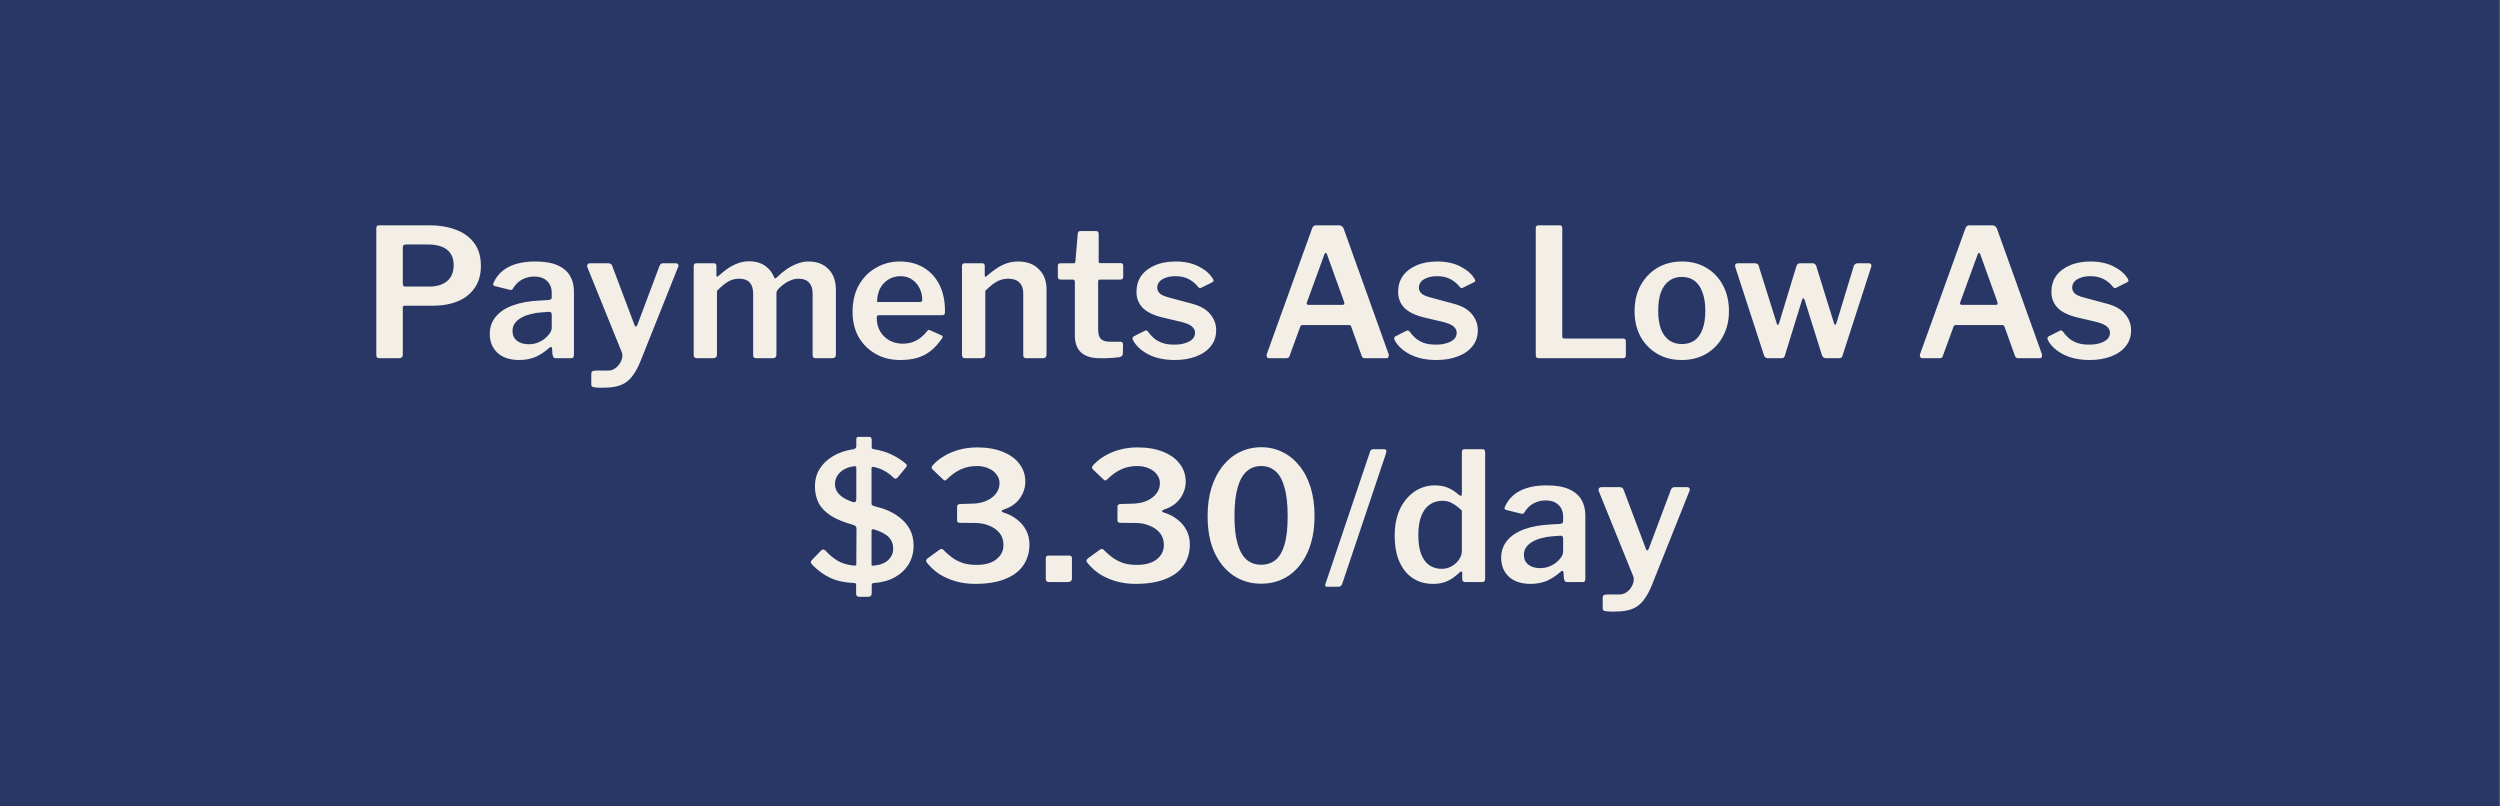
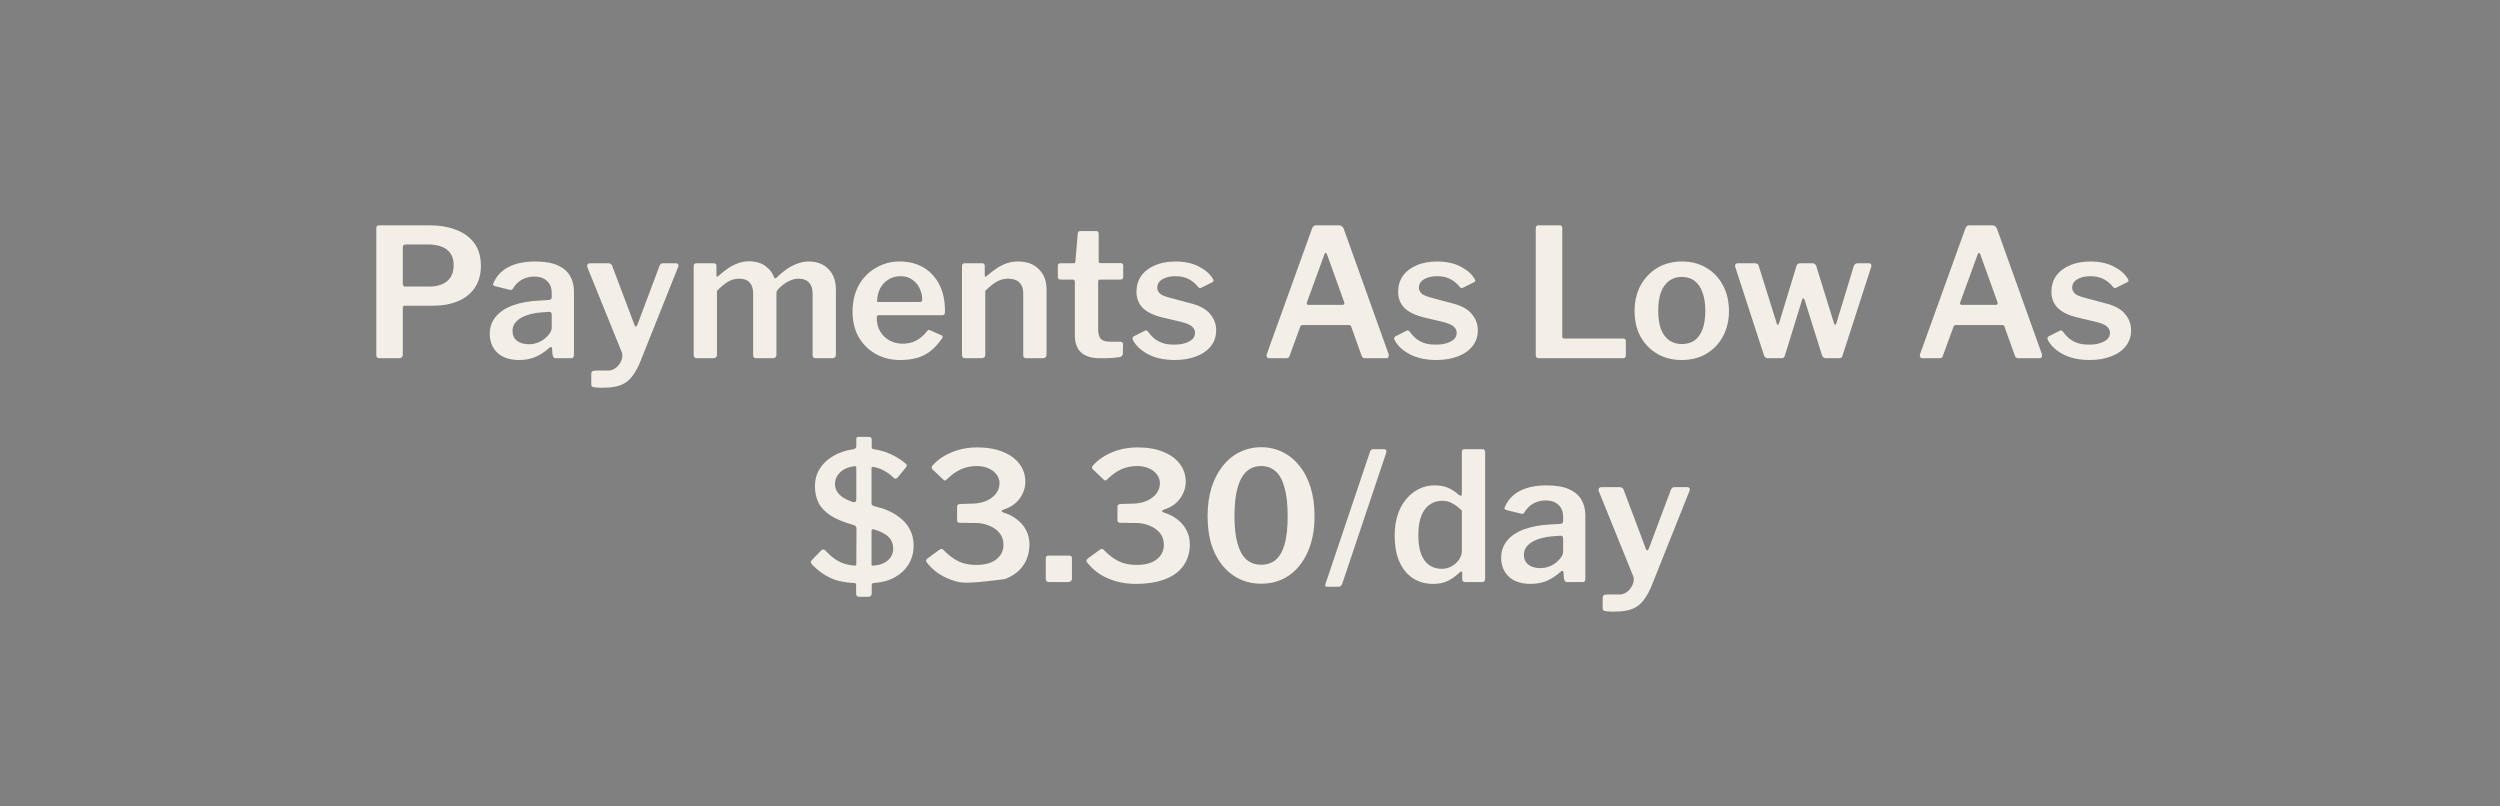
<svg xmlns="http://www.w3.org/2000/svg" width="335" height="108" viewBox="0 0 335 108" fill="none">
  <rect x="0" y="0" width="335" height="108" fill="#808080" stroke="none" />
-   <rect width="334.946" height="108" fill="#283766" />
-   <path d="M64.44 35.616C64.44 36.8 64.16 37.792 63.6 38.592C63.056 39.376 62.304 39.968 61.344 40.368C60.384 40.768 59.264 40.968 57.984 40.968H54.216C54.056 40.968 53.976 41.048 53.976 41.208V47.52C53.976 47.84 53.8 48 53.448 48H50.856C50.696 48 50.584 47.968 50.52 47.904C50.456 47.824 50.424 47.712 50.424 47.568V30.6C50.424 30.328 50.544 30.192 50.784 30.192H57.576C58.856 30.192 60.016 30.384 61.056 30.768C62.096 31.152 62.92 31.744 63.528 32.544C64.136 33.344 64.44 34.368 64.44 35.616ZM60.792 35.544C60.792 34.888 60.648 34.36 60.36 33.96C60.088 33.544 59.688 33.24 59.16 33.048C58.648 32.856 58.056 32.76 57.384 32.76H54.384C54.112 32.76 53.976 32.888 53.976 33.144V37.992C53.976 38.264 54.08 38.4 54.288 38.4H57.528C58.52 38.4 59.312 38.16 59.904 37.68C60.496 37.184 60.792 36.472 60.792 35.544ZM73.524 46.68C72.98 47.16 72.388 47.544 71.748 47.832C71.108 48.104 70.38 48.24 69.564 48.24C68.332 48.24 67.364 47.92 66.66 47.28C65.972 46.624 65.628 45.776 65.628 44.736C65.628 43.856 65.892 43.096 66.42 42.456C66.948 41.8 67.716 41.288 68.724 40.92C69.732 40.552 70.94 40.336 72.348 40.272L73.548 40.2C73.644 40.184 73.732 40.152 73.812 40.104C73.892 40.056 73.932 39.968 73.932 39.84V39.288C73.932 38.584 73.724 38.04 73.308 37.656C72.892 37.256 72.316 37.056 71.58 37.056C71.02 37.056 70.492 37.184 69.996 37.44C69.516 37.68 69.1 38.08 68.748 38.64C68.7 38.736 68.644 38.8 68.58 38.832C68.532 38.864 68.436 38.864 68.292 38.832L66.276 38.328C66.196 38.296 66.132 38.248 66.084 38.184C66.052 38.12 66.084 37.992 66.18 37.8C66.612 36.888 67.292 36.2 68.22 35.736C69.164 35.272 70.332 35.04 71.724 35.04C72.956 35.04 73.948 35.208 74.7 35.544C75.468 35.88 76.028 36.352 76.38 36.96C76.732 37.552 76.908 38.256 76.908 39.072V47.52C76.908 47.696 76.876 47.824 76.812 47.904C76.764 47.968 76.66 48 76.5 48H74.46C74.316 48 74.212 47.944 74.148 47.832C74.084 47.72 74.044 47.584 74.028 47.424L73.98 46.704C73.948 46.432 73.796 46.424 73.524 46.68ZM73.932 42.192C73.932 41.904 73.812 41.768 73.572 41.784L72.588 41.856C72.076 41.888 71.58 41.968 71.1 42.096C70.636 42.208 70.22 42.368 69.852 42.576C69.5 42.768 69.212 43.016 68.988 43.32C68.78 43.608 68.676 43.952 68.676 44.352C68.676 44.896 68.868 45.328 69.252 45.648C69.652 45.968 70.188 46.128 70.86 46.128C71.292 46.128 71.692 46.056 72.06 45.912C72.428 45.768 72.748 45.584 73.02 45.36C73.292 45.136 73.508 44.904 73.668 44.664C73.844 44.408 73.932 44.152 73.932 43.896V42.192ZM80.673 51.96C80.193 51.96 79.833 51.936 79.593 51.888C79.353 51.856 79.233 51.744 79.233 51.552V50.016C79.233 49.92 79.281 49.832 79.377 49.752C79.473 49.688 79.657 49.656 79.929 49.656H81.513C81.833 49.656 82.121 49.568 82.377 49.392C82.649 49.216 82.865 49 83.025 48.744C83.201 48.488 83.313 48.224 83.361 47.952C83.425 47.664 83.409 47.408 83.313 47.184L78.705 35.808C78.657 35.664 78.665 35.544 78.729 35.448C78.793 35.336 78.905 35.28 79.065 35.28H81.561C81.673 35.28 81.769 35.312 81.849 35.376C81.945 35.44 82.009 35.528 82.041 35.64L85.017 43.536C85.065 43.68 85.129 43.752 85.209 43.752C85.289 43.752 85.361 43.664 85.425 43.488L88.377 35.616C88.425 35.52 88.481 35.44 88.545 35.376C88.625 35.312 88.721 35.28 88.833 35.28H90.585C90.713 35.28 90.809 35.336 90.873 35.448C90.937 35.544 90.937 35.648 90.873 35.76L85.833 48.384C85.529 49.136 85.209 49.744 84.873 50.208C84.553 50.672 84.193 51.032 83.793 51.288C83.393 51.544 82.937 51.72 82.425 51.816C81.929 51.912 81.345 51.96 80.673 51.96ZM93.386 48C93.098 48 92.954 47.856 92.954 47.568V35.688C92.954 35.416 93.066 35.28 93.29 35.28H95.666C95.89 35.28 96.002 35.4 96.002 35.64V36.888C96.002 36.984 96.026 37.048 96.074 37.08C96.122 37.096 96.186 37.064 96.266 36.984C96.714 36.584 97.146 36.24 97.562 35.952C97.994 35.664 98.434 35.44 98.882 35.28C99.346 35.104 99.834 35.016 100.346 35.016C101.242 35.016 101.978 35.224 102.554 35.64C103.13 36.056 103.53 36.584 103.754 37.224C103.786 37.288 103.834 37.312 103.898 37.296C103.962 37.28 104.026 37.24 104.09 37.176C104.506 36.76 104.946 36.392 105.41 36.072C105.874 35.752 106.354 35.504 106.85 35.328C107.346 35.136 107.842 35.04 108.338 35.04C109.474 35.04 110.37 35.384 111.026 36.072C111.682 36.744 112.01 37.664 112.01 38.832V47.496C112.01 47.832 111.842 48 111.506 48H109.298C109.154 48 109.05 47.968 108.986 47.904C108.922 47.84 108.89 47.728 108.89 47.568V39.312C108.89 38.688 108.73 38.208 108.41 37.872C108.106 37.52 107.642 37.344 107.018 37.344C106.65 37.344 106.298 37.416 105.962 37.56C105.626 37.688 105.322 37.856 105.05 38.064C104.778 38.272 104.538 38.48 104.33 38.688C104.218 38.8 104.138 38.912 104.09 39.024C104.058 39.12 104.042 39.24 104.042 39.384V47.496C104.042 47.832 103.874 48 103.538 48H101.33C101.202 48 101.098 47.968 101.018 47.904C100.954 47.84 100.922 47.728 100.922 47.568V39.312C100.922 38.688 100.77 38.208 100.466 37.872C100.162 37.52 99.69 37.344 99.05 37.344C98.506 37.344 98.002 37.48 97.538 37.752C97.09 38.024 96.602 38.432 96.074 38.976V47.52C96.074 47.84 95.89 48 95.522 48H93.386ZM117.483 42.624C117.483 43.28 117.635 43.872 117.939 44.4C118.243 44.912 118.659 45.32 119.187 45.624C119.731 45.912 120.323 46.056 120.963 46.056C121.619 46.056 122.211 45.92 122.739 45.648C123.283 45.376 123.795 44.936 124.275 44.328C124.339 44.248 124.395 44.208 124.443 44.208C124.491 44.192 124.571 44.216 124.683 44.28L126.147 44.928C126.355 45.024 126.379 45.168 126.219 45.36C125.739 46.064 125.219 46.632 124.659 47.064C124.115 47.48 123.507 47.784 122.835 47.976C122.179 48.152 121.435 48.24 120.603 48.24C119.387 48.24 118.299 47.968 117.339 47.424C116.379 46.88 115.619 46.128 115.059 45.168C114.515 44.192 114.243 43.072 114.243 41.808C114.243 40.416 114.523 39.216 115.083 38.208C115.659 37.2 116.427 36.424 117.387 35.88C118.347 35.32 119.403 35.04 120.555 35.04C121.771 35.04 122.827 35.304 123.723 35.832C124.635 36.36 125.347 37.12 125.859 38.112C126.371 39.088 126.627 40.28 126.627 41.688C126.627 41.848 126.611 41.976 126.579 42.072C126.563 42.168 126.451 42.224 126.243 42.24H117.747C117.651 42.24 117.579 42.272 117.531 42.336C117.499 42.4 117.483 42.496 117.483 42.624ZM123.171 40.464C123.331 40.464 123.435 40.448 123.483 40.416C123.547 40.368 123.579 40.272 123.579 40.128C123.579 39.632 123.467 39.144 123.243 38.664C123.019 38.184 122.691 37.792 122.259 37.488C121.827 37.168 121.299 37.008 120.675 37.008C120.035 37.008 119.475 37.168 118.995 37.488C118.515 37.792 118.147 38.208 117.891 38.736C117.651 39.248 117.531 39.824 117.531 40.464H123.171ZM129.339 48C129.051 48 128.907 47.856 128.907 47.568V35.688C128.907 35.416 129.019 35.28 129.243 35.28H131.643C131.851 35.28 131.955 35.4 131.955 35.64V36.888C131.955 36.984 131.979 37.048 132.027 37.08C132.075 37.096 132.139 37.064 132.219 36.984C132.683 36.584 133.131 36.24 133.563 35.952C133.995 35.664 134.443 35.44 134.907 35.28C135.371 35.12 135.875 35.04 136.419 35.04C137.603 35.04 138.531 35.384 139.203 36.072C139.891 36.744 140.235 37.64 140.235 38.76V47.496C140.235 47.832 140.067 48 139.731 48H137.523C137.379 48 137.275 47.968 137.211 47.904C137.147 47.84 137.115 47.728 137.115 47.568V39.312C137.115 38.688 136.947 38.208 136.611 37.872C136.275 37.52 135.771 37.344 135.099 37.344C134.715 37.344 134.355 37.408 134.019 37.536C133.699 37.648 133.379 37.824 133.059 38.064C132.739 38.304 132.395 38.608 132.027 38.976V47.52C132.027 47.84 131.843 48 131.475 48H129.339ZM147.391 37.464C147.231 37.464 147.151 37.552 147.151 37.728V44.136C147.151 44.76 147.279 45.192 147.535 45.432C147.791 45.672 148.191 45.792 148.735 45.792H150.151C150.247 45.792 150.327 45.824 150.391 45.888C150.455 45.952 150.487 46.032 150.487 46.128L150.463 47.376C150.463 47.632 150.311 47.792 150.007 47.856C149.767 47.888 149.487 47.92 149.167 47.952C148.847 47.968 148.527 47.984 148.207 48C147.903 48 147.623 48 147.367 48C146.295 48 145.471 47.752 144.895 47.256C144.319 46.744 144.031 45.976 144.031 44.952V37.776C144.031 37.568 143.935 37.464 143.743 37.464H142.135C141.879 37.464 141.751 37.344 141.751 37.104V35.592C141.751 35.384 141.871 35.28 142.111 35.28H143.887C144.031 35.28 144.103 35.2 144.103 35.04L144.415 31.344C144.431 31.088 144.543 30.96 144.751 30.96H146.887C147.111 30.96 147.223 31.096 147.223 31.368V35.04C147.223 35.184 147.295 35.256 147.439 35.256H150.151C150.391 35.256 150.511 35.368 150.511 35.592V37.104C150.511 37.344 150.375 37.464 150.103 37.464H147.391ZM160.519 38.424C160.215 38.024 159.815 37.688 159.319 37.416C158.823 37.144 158.215 37.008 157.495 37.008C156.807 37.008 156.231 37.144 155.767 37.416C155.303 37.688 155.071 38.072 155.071 38.568C155.071 38.808 155.167 39.04 155.359 39.264C155.551 39.488 155.975 39.688 156.631 39.864L159.487 40.632C160.735 40.936 161.623 41.416 162.151 42.072C162.695 42.712 162.967 43.44 162.967 44.256C162.967 45.088 162.727 45.8 162.247 46.392C161.783 46.984 161.127 47.44 160.279 47.76C159.447 48.08 158.495 48.24 157.423 48.24C156.047 48.24 154.871 47.992 153.895 47.496C152.919 46.984 152.231 46.352 151.831 45.6C151.783 45.504 151.759 45.416 151.759 45.336C151.759 45.24 151.799 45.16 151.879 45.096L153.295 44.376C153.423 44.296 153.527 44.264 153.607 44.28C153.687 44.296 153.751 44.336 153.799 44.4C154.039 44.736 154.311 45.04 154.615 45.312C154.935 45.584 155.319 45.8 155.767 45.96C156.231 46.12 156.791 46.192 157.447 46.176C157.943 46.176 158.391 46.112 158.791 45.984C159.207 45.856 159.535 45.68 159.775 45.456C160.015 45.216 160.135 44.928 160.135 44.592C160.135 44.272 159.999 43.992 159.727 43.752C159.455 43.512 158.967 43.304 158.263 43.128L155.815 42.552C154.599 42.264 153.703 41.832 153.127 41.256C152.567 40.68 152.287 39.96 152.287 39.096C152.287 38.296 152.495 37.592 152.911 36.984C153.343 36.376 153.951 35.904 154.735 35.568C155.519 35.216 156.447 35.04 157.519 35.04C158.703 35.04 159.727 35.256 160.591 35.688C161.455 36.12 162.087 36.656 162.487 37.296C162.551 37.376 162.591 37.464 162.607 37.56C162.639 37.656 162.599 37.736 162.487 37.8L160.999 38.544C160.903 38.592 160.815 38.608 160.735 38.592C160.655 38.56 160.583 38.504 160.519 38.424ZM170.032 48C169.92 48 169.832 47.944 169.768 47.832C169.704 47.72 169.704 47.576 169.768 47.4L175.816 30.624C175.88 30.464 175.952 30.352 176.032 30.288C176.112 30.224 176.232 30.192 176.392 30.192H179.392C179.728 30.192 179.952 30.352 180.064 30.672L186.064 47.424C186.112 47.552 186.112 47.68 186.064 47.808C186.016 47.936 185.928 48 185.8 48H182.896C182.672 48 182.528 47.896 182.464 47.688L181.072 43.8C181.056 43.72 181.024 43.664 180.976 43.632C180.944 43.584 180.88 43.56 180.784 43.56H174.52C174.376 43.56 174.28 43.632 174.232 43.776L172.792 47.712C172.776 47.808 172.728 47.88 172.648 47.928C172.584 47.976 172.488 48 172.36 48H170.032ZM179.92 40.848C180.128 40.848 180.192 40.72 180.112 40.464L177.808 34.056C177.76 33.944 177.704 33.888 177.64 33.888C177.576 33.888 177.52 33.952 177.472 34.08L175.144 40.464C175.048 40.72 175.112 40.848 175.336 40.848H179.92ZM195.581 38.424C195.277 38.024 194.877 37.688 194.381 37.416C193.885 37.144 193.277 37.008 192.557 37.008C191.869 37.008 191.293 37.144 190.829 37.416C190.365 37.688 190.133 38.072 190.133 38.568C190.133 38.808 190.229 39.04 190.421 39.264C190.613 39.488 191.037 39.688 191.693 39.864L194.549 40.632C195.797 40.936 196.685 41.416 197.213 42.072C197.757 42.712 198.029 43.44 198.029 44.256C198.029 45.088 197.789 45.8 197.309 46.392C196.845 46.984 196.189 47.44 195.341 47.76C194.509 48.08 193.557 48.24 192.485 48.24C191.109 48.24 189.933 47.992 188.957 47.496C187.981 46.984 187.293 46.352 186.893 45.6C186.845 45.504 186.821 45.416 186.821 45.336C186.821 45.24 186.861 45.16 186.941 45.096L188.357 44.376C188.485 44.296 188.589 44.264 188.669 44.28C188.749 44.296 188.813 44.336 188.861 44.4C189.101 44.736 189.373 45.04 189.677 45.312C189.997 45.584 190.381 45.8 190.829 45.96C191.293 46.12 191.853 46.192 192.509 46.176C193.005 46.176 193.453 46.112 193.853 45.984C194.269 45.856 194.597 45.68 194.837 45.456C195.077 45.216 195.197 44.928 195.197 44.592C195.197 44.272 195.061 43.992 194.789 43.752C194.517 43.512 194.029 43.304 193.325 43.128L190.877 42.552C189.661 42.264 188.765 41.832 188.189 41.256C187.629 40.68 187.349 39.96 187.349 39.096C187.349 38.296 187.557 37.592 187.973 36.984C188.405 36.376 189.013 35.904 189.797 35.568C190.581 35.216 191.509 35.04 192.581 35.04C193.765 35.04 194.789 35.256 195.653 35.688C196.517 36.12 197.149 36.656 197.549 37.296C197.613 37.376 197.653 37.464 197.669 37.56C197.701 37.656 197.661 37.736 197.549 37.8L196.061 38.544C195.965 38.592 195.877 38.608 195.797 38.592C195.717 38.56 195.645 38.504 195.581 38.424ZM205.791 30.6C205.791 30.328 205.911 30.192 206.151 30.192H209.007C209.231 30.192 209.343 30.32 209.343 30.576V45.072C209.343 45.264 209.431 45.36 209.607 45.36H217.479C217.735 45.36 217.863 45.472 217.863 45.696V47.64C217.863 47.736 217.831 47.824 217.767 47.904C217.703 47.968 217.599 48 217.455 48H206.247C206.071 48 205.951 47.968 205.887 47.904C205.823 47.824 205.791 47.712 205.791 47.568V30.6ZM225.344 48.24C224.096 48.24 223 47.96 222.056 47.4C221.112 46.84 220.368 46.072 219.824 45.096C219.296 44.104 219.032 42.976 219.032 41.712C219.032 40.384 219.304 39.224 219.848 38.232C220.408 37.224 221.16 36.44 222.104 35.88C223.064 35.32 224.152 35.04 225.368 35.04C226.632 35.04 227.736 35.328 228.68 35.904C229.624 36.464 230.36 37.248 230.888 38.256C231.416 39.248 231.68 40.392 231.68 41.688C231.68 42.968 231.408 44.104 230.864 45.096C230.336 46.072 229.6 46.84 228.656 47.4C227.712 47.96 226.608 48.24 225.344 48.24ZM225.368 46.104C226.056 46.104 226.632 45.936 227.096 45.6C227.56 45.248 227.912 44.744 228.152 44.088C228.392 43.416 228.512 42.6 228.512 41.64C228.512 40.664 228.384 39.84 228.128 39.168C227.888 38.496 227.536 37.984 227.072 37.632C226.608 37.28 226.04 37.104 225.368 37.104C224.712 37.104 224.144 37.28 223.664 37.632C223.184 37.984 222.816 38.496 222.56 39.168C222.32 39.84 222.2 40.664 222.2 41.64C222.2 42.6 222.32 43.416 222.56 44.088C222.816 44.744 223.184 45.248 223.664 45.6C224.144 45.936 224.712 46.104 225.368 46.104ZM250.431 35.28C250.575 35.28 250.671 35.328 250.719 35.424C250.783 35.52 250.791 35.632 250.743 35.76L246.903 47.64C246.871 47.768 246.815 47.864 246.735 47.928C246.671 47.976 246.567 48 246.423 48H244.719C244.415 48 244.223 47.864 244.143 47.592L241.815 40.176C241.751 40.032 241.687 39.96 241.623 39.96C241.575 39.96 241.527 40.032 241.479 40.176L239.175 47.64C239.143 47.768 239.087 47.864 239.007 47.928C238.943 47.976 238.839 48 238.695 48H236.919C236.631 48 236.447 47.864 236.367 47.592L232.527 35.784C232.479 35.64 232.487 35.52 232.551 35.424C232.615 35.328 232.719 35.28 232.863 35.28H235.191C235.303 35.28 235.407 35.312 235.503 35.376C235.599 35.44 235.655 35.528 235.671 35.64L238.071 43.296C238.103 43.456 238.151 43.536 238.215 43.536C238.295 43.52 238.359 43.432 238.407 43.272L240.735 35.616C240.767 35.52 240.823 35.44 240.903 35.376C240.983 35.312 241.079 35.28 241.191 35.28H242.919C243.015 35.28 243.103 35.312 243.183 35.376C243.279 35.44 243.343 35.528 243.375 35.64L245.751 43.296C245.799 43.456 245.855 43.536 245.919 43.536C245.983 43.52 246.039 43.432 246.087 43.272L248.415 35.616C248.463 35.52 248.527 35.44 248.607 35.376C248.687 35.312 248.783 35.28 248.895 35.28H250.431ZM257.572 48C257.46 48 257.372 47.944 257.308 47.832C257.244 47.72 257.244 47.576 257.308 47.4L263.356 30.624C263.42 30.464 263.492 30.352 263.572 30.288C263.652 30.224 263.772 30.192 263.932 30.192H266.932C267.268 30.192 267.492 30.352 267.604 30.672L273.604 47.424C273.652 47.552 273.652 47.68 273.604 47.808C273.556 47.936 273.468 48 273.34 48H270.436C270.212 48 270.068 47.896 270.004 47.688L268.612 43.8C268.596 43.72 268.564 43.664 268.516 43.632C268.484 43.584 268.42 43.56 268.324 43.56H262.06C261.916 43.56 261.82 43.632 261.772 43.776L260.332 47.712C260.316 47.808 260.268 47.88 260.188 47.928C260.124 47.976 260.028 48 259.9 48H257.572ZM267.46 40.848C267.668 40.848 267.732 40.72 267.652 40.464L265.348 34.056C265.3 33.944 265.244 33.888 265.18 33.888C265.116 33.888 265.06 33.952 265.012 34.08L262.684 40.464C262.588 40.72 262.652 40.848 262.876 40.848H267.46ZM283.12 38.424C282.816 38.024 282.416 37.688 281.92 37.416C281.424 37.144 280.816 37.008 280.096 37.008C279.408 37.008 278.832 37.144 278.368 37.416C277.904 37.688 277.672 38.072 277.672 38.568C277.672 38.808 277.768 39.04 277.96 39.264C278.152 39.488 278.576 39.688 279.232 39.864L282.088 40.632C283.336 40.936 284.224 41.416 284.752 42.072C285.296 42.712 285.568 43.44 285.568 44.256C285.568 45.088 285.328 45.8 284.848 46.392C284.384 46.984 283.728 47.44 282.88 47.76C282.048 48.08 281.096 48.24 280.024 48.24C278.648 48.24 277.472 47.992 276.496 47.496C275.52 46.984 274.832 46.352 274.432 45.6C274.384 45.504 274.36 45.416 274.36 45.336C274.36 45.24 274.4 45.16 274.48 45.096L275.896 44.376C276.024 44.296 276.128 44.264 276.208 44.28C276.288 44.296 276.352 44.336 276.4 44.4C276.64 44.736 276.912 45.04 277.216 45.312C277.536 45.584 277.92 45.8 278.368 45.96C278.832 46.12 279.392 46.192 280.048 46.176C280.544 46.176 280.992 46.112 281.392 45.984C281.808 45.856 282.136 45.68 282.376 45.456C282.616 45.216 282.736 44.928 282.736 44.592C282.736 44.272 282.6 43.992 282.328 43.752C282.056 43.512 281.568 43.304 280.864 43.128L278.416 42.552C277.2 42.264 276.304 41.832 275.728 41.256C275.168 40.68 274.888 39.96 274.888 39.096C274.888 38.296 275.096 37.592 275.512 36.984C275.944 36.376 276.552 35.904 277.336 35.568C278.12 35.216 279.048 35.04 280.12 35.04C281.304 35.04 282.328 35.256 283.192 35.688C284.056 36.12 284.688 36.656 285.088 37.296C285.152 37.376 285.192 37.464 285.208 37.56C285.24 37.656 285.2 37.736 285.088 37.8L283.6 38.544C283.504 38.592 283.416 38.608 283.336 38.592C283.256 38.56 283.184 38.504 283.12 38.424ZM122.425 73.104C122.425 74.016 122.209 74.84 121.777 75.576C121.345 76.296 120.737 76.88 119.953 77.328C119.169 77.776 118.241 78.04 117.169 78.12C117.025 78.12 116.929 78.144 116.881 78.192C116.833 78.24 116.809 78.328 116.809 78.456V79.488C116.809 79.808 116.649 79.968 116.329 79.968H115.153C114.865 79.968 114.721 79.832 114.721 79.56V78.432C114.721 78.304 114.697 78.216 114.649 78.168C114.617 78.136 114.545 78.12 114.433 78.12C113.201 78.072 112.153 77.848 111.289 77.448C110.425 77.048 109.641 76.488 108.937 75.768C108.633 75.496 108.577 75.264 108.769 75.072L109.993 73.8C110.105 73.688 110.209 73.632 110.305 73.632C110.417 73.632 110.521 73.68 110.617 73.776C111.113 74.336 111.657 74.792 112.249 75.144C112.857 75.496 113.585 75.712 114.433 75.792C114.641 75.824 114.745 75.752 114.745 75.576L114.769 70.848C114.769 70.72 114.737 70.616 114.673 70.536C114.609 70.456 114.505 70.392 114.361 70.344C113.081 69.992 112.057 69.568 111.289 69.072C110.537 68.576 110.001 68.008 109.681 67.368C109.361 66.712 109.201 65.984 109.201 65.184C109.201 64.32 109.401 63.552 109.801 62.88C110.217 62.192 110.809 61.616 111.577 61.152C112.361 60.672 113.289 60.352 114.361 60.192C114.441 60.176 114.521 60.144 114.601 60.096C114.697 60.032 114.745 59.944 114.745 59.832V58.824C114.745 58.728 114.769 58.656 114.817 58.608C114.881 58.56 114.945 58.536 115.009 58.536H116.425C116.553 58.536 116.649 58.568 116.713 58.632C116.777 58.68 116.809 58.784 116.809 58.944V59.976C116.809 60.088 116.905 60.16 117.097 60.192C117.977 60.336 118.753 60.568 119.425 60.888C120.113 61.208 120.745 61.608 121.321 62.088C121.545 62.232 121.569 62.416 121.393 62.64L120.265 64.008C120.169 64.088 120.081 64.136 120.001 64.152C119.921 64.152 119.809 64.088 119.665 63.96C119.377 63.656 119.009 63.376 118.561 63.12C118.113 62.864 117.617 62.68 117.073 62.568C116.977 62.552 116.905 62.56 116.857 62.592C116.809 62.624 116.785 62.68 116.785 62.76V67.488C116.785 67.632 116.881 67.736 117.073 67.8L118.273 68.136C119.121 68.424 119.857 68.808 120.481 69.288C121.105 69.752 121.585 70.304 121.921 70.944C122.257 71.584 122.425 72.304 122.425 73.104ZM114.745 62.736C114.745 62.512 114.649 62.424 114.457 62.472C113.641 62.584 113.009 62.864 112.561 63.312C112.113 63.744 111.889 64.264 111.889 64.872C111.889 65.208 111.969 65.52 112.129 65.808C112.289 66.096 112.537 66.36 112.873 66.6C113.225 66.84 113.689 67.064 114.265 67.272C114.425 67.304 114.545 67.296 114.625 67.248C114.705 67.184 114.745 67.056 114.745 66.864V62.736ZM116.785 75.648C116.785 75.776 116.881 75.824 117.073 75.792C117.889 75.728 118.529 75.488 118.993 75.072C119.457 74.64 119.689 74.128 119.689 73.536C119.689 72.912 119.489 72.392 119.089 71.976C118.689 71.56 118.033 71.216 117.121 70.944C117.025 70.912 116.945 70.912 116.881 70.944C116.817 70.96 116.785 71.032 116.785 71.16V75.648ZM124.938 62.88C124.81 62.736 124.81 62.576 124.938 62.4C125.402 61.872 125.946 61.432 126.57 61.08C127.194 60.712 127.874 60.432 128.61 60.24C129.362 60.048 130.138 59.952 130.938 59.952C132.282 59.952 133.434 60.152 134.394 60.552C135.354 60.936 136.09 61.472 136.602 62.16C137.13 62.848 137.394 63.648 137.394 64.56C137.394 65.344 137.146 66.088 136.65 66.792C136.154 67.48 135.434 67.976 134.49 68.28C134.314 68.344 134.226 68.416 134.226 68.496C134.226 68.576 134.314 68.64 134.49 68.688C135.146 68.88 135.738 69.184 136.266 69.6C136.794 70 137.202 70.48 137.49 71.04C137.794 71.6 137.946 72.232 137.946 72.936C137.946 74.008 137.674 74.944 137.13 75.744C136.586 76.544 135.77 77.16 134.682 77.592C133.61 78.024 132.258 78.24 130.626 78.24C129.762 78.24 128.922 78.128 128.106 77.904C127.306 77.68 126.57 77.36 125.898 76.944C125.242 76.512 124.682 76 124.218 75.408C124.122 75.296 124.082 75.192 124.098 75.096C124.13 74.984 124.202 74.888 124.314 74.808L125.898 73.656C126.026 73.576 126.122 73.544 126.186 73.56C126.266 73.56 126.33 73.592 126.378 73.656C126.874 74.152 127.346 74.552 127.794 74.856C128.242 75.144 128.714 75.36 129.21 75.504C129.706 75.632 130.25 75.696 130.842 75.696C131.994 75.696 132.882 75.448 133.506 74.952C134.146 74.456 134.466 73.808 134.466 73.008C134.466 72.384 134.29 71.856 133.938 71.424C133.586 70.992 133.122 70.664 132.546 70.44C131.986 70.2 131.378 70.08 130.722 70.08L128.634 70.056C128.378 70.056 128.25 69.952 128.25 69.744V67.848C128.25 67.672 128.378 67.568 128.634 67.536L130.314 67.488C131.018 67.472 131.642 67.344 132.186 67.104C132.73 66.864 133.154 66.544 133.458 66.144C133.778 65.728 133.938 65.264 133.938 64.752C133.938 64.32 133.802 63.928 133.53 63.576C133.274 63.224 132.914 62.952 132.45 62.76C132.002 62.552 131.482 62.448 130.89 62.448C130.122 62.448 129.418 62.592 128.778 62.88C128.138 63.168 127.506 63.616 126.882 64.224C126.786 64.32 126.706 64.376 126.642 64.392C126.578 64.392 126.49 64.344 126.378 64.248L124.938 62.88ZM143.639 77.496C143.639 77.832 143.439 78 143.039 78H140.615C140.295 78 140.135 77.856 140.135 77.568V74.856C140.135 74.584 140.247 74.448 140.471 74.448H143.303C143.527 74.448 143.639 74.568 143.639 74.808V77.496ZM146.43 62.88C146.302 62.736 146.302 62.576 146.43 62.4C146.894 61.872 147.438 61.432 148.062 61.08C148.686 60.712 149.366 60.432 150.102 60.24C150.854 60.048 151.63 59.952 152.43 59.952C153.774 59.952 154.926 60.152 155.886 60.552C156.846 60.936 157.582 61.472 158.094 62.16C158.622 62.848 158.886 63.648 158.886 64.56C158.886 65.344 158.638 66.088 158.142 66.792C157.646 67.48 156.926 67.976 155.982 68.28C155.806 68.344 155.718 68.416 155.718 68.496C155.718 68.576 155.806 68.64 155.982 68.688C156.638 68.88 157.23 69.184 157.758 69.6C158.286 70 158.694 70.48 158.982 71.04C159.286 71.6 159.438 72.232 159.438 72.936C159.438 74.008 159.166 74.944 158.622 75.744C158.078 76.544 157.262 77.16 156.174 77.592C155.102 78.024 153.75 78.24 152.118 78.24C151.254 78.24 150.414 78.128 149.598 77.904C148.798 77.68 148.062 77.36 147.39 76.944C146.734 76.512 146.174 76 145.71 75.408C145.614 75.296 145.574 75.192 145.59 75.096C145.622 74.984 145.694 74.888 145.806 74.808L147.39 73.656C147.518 73.576 147.614 73.544 147.678 73.56C147.758 73.56 147.822 73.592 147.87 73.656C148.366 74.152 148.838 74.552 149.286 74.856C149.734 75.144 150.206 75.36 150.702 75.504C151.198 75.632 151.742 75.696 152.334 75.696C153.486 75.696 154.374 75.448 154.998 74.952C155.638 74.456 155.958 73.808 155.958 73.008C155.958 72.384 155.782 71.856 155.43 71.424C155.078 70.992 154.614 70.664 154.038 70.44C153.478 70.2 152.87 70.08 152.214 70.08L150.126 70.056C149.87 70.056 149.742 69.952 149.742 69.744V67.848C149.742 67.672 149.87 67.568 150.126 67.536L151.806 67.488C152.51 67.472 153.134 67.344 153.678 67.104C154.222 66.864 154.646 66.544 154.95 66.144C155.27 65.728 155.43 65.264 155.43 64.752C155.43 64.32 155.294 63.928 155.022 63.576C154.766 63.224 154.406 62.952 153.942 62.76C153.494 62.552 152.974 62.448 152.382 62.448C151.614 62.448 150.91 62.592 150.27 62.88C149.63 63.168 148.998 63.616 148.374 64.224C148.278 64.32 148.198 64.376 148.134 64.392C148.07 64.392 147.982 64.344 147.87 64.248L146.43 62.88ZM169.019 59.928C170.043 59.928 170.987 60.144 171.851 60.576C172.715 60.992 173.467 61.6 174.107 62.4C174.763 63.2 175.267 64.168 175.619 65.304C175.971 66.44 176.147 67.72 176.147 69.144C176.147 71.032 175.835 72.656 175.211 74.016C174.603 75.36 173.763 76.4 172.691 77.136C171.619 77.856 170.387 78.216 168.995 78.216C167.619 78.216 166.387 77.856 165.299 77.136C164.211 76.4 163.355 75.36 162.731 74.016C162.123 72.672 161.819 71.056 161.819 69.168C161.819 67.728 161.995 66.448 162.347 65.328C162.715 64.192 163.219 63.224 163.859 62.424C164.515 61.608 165.275 60.992 166.139 60.576C167.019 60.144 167.979 59.928 169.019 59.928ZM168.995 75.672C169.763 75.672 170.411 75.456 170.939 75.024C171.467 74.576 171.867 73.88 172.139 72.936C172.411 71.976 172.547 70.72 172.547 69.168C172.547 67.568 172.403 66.28 172.115 65.304C171.843 64.312 171.443 63.592 170.915 63.144C170.387 62.68 169.747 62.448 168.995 62.448C168.243 62.448 167.603 62.68 167.075 63.144C166.547 63.592 166.139 64.312 165.851 65.304C165.563 66.296 165.419 67.584 165.419 69.168C165.419 70.704 165.563 71.952 165.851 72.912C166.139 73.872 166.547 74.576 167.075 75.024C167.603 75.456 168.243 75.672 168.995 75.672ZM177.855 78.624C177.615 78.624 177.527 78.52 177.591 78.312L183.591 60.504C183.671 60.296 183.815 60.192 184.023 60.192H185.439C185.759 60.192 185.855 60.376 185.727 60.744L179.871 78.192C179.823 78.352 179.751 78.464 179.655 78.528C179.559 78.592 179.439 78.624 179.295 78.624H177.855ZM196.393 78C196.265 78 196.153 77.968 196.057 77.904C195.977 77.84 195.937 77.728 195.937 77.568V76.776C195.937 76.664 195.905 76.6 195.841 76.584C195.777 76.568 195.705 76.6 195.625 76.68C195.385 76.904 195.105 77.136 194.785 77.376C194.465 77.616 194.073 77.824 193.609 78C193.161 78.16 192.625 78.24 192.001 78.24C191.025 78.24 190.153 78 189.385 77.52C188.617 77.04 188.009 76.32 187.561 75.36C187.113 74.4 186.889 73.2 186.889 71.76C186.889 70.416 187.121 69.24 187.585 68.232C188.065 67.224 188.713 66.44 189.529 65.88C190.345 65.32 191.257 65.04 192.265 65.04C192.969 65.04 193.569 65.152 194.065 65.376C194.577 65.6 195.049 65.912 195.481 66.312C195.625 66.408 195.729 66.448 195.793 66.432C195.857 66.4 195.889 66.296 195.889 66.12V60.576C195.889 60.32 196.001 60.192 196.225 60.192H198.649C198.889 60.192 199.009 60.328 199.009 60.6V77.544C199.009 77.704 198.969 77.824 198.889 77.904C198.825 77.968 198.697 78 198.505 78H196.393ZM195.889 68.424C195.473 68.008 195.057 67.688 194.641 67.464C194.241 67.224 193.777 67.104 193.249 67.104C192.641 67.104 192.089 67.272 191.593 67.608C191.113 67.928 190.737 68.432 190.465 69.12C190.193 69.792 190.057 70.656 190.057 71.712C190.057 72.784 190.193 73.656 190.465 74.328C190.737 74.984 191.105 75.464 191.569 75.768C192.049 76.072 192.585 76.224 193.177 76.224C193.689 76.224 194.145 76.104 194.545 75.864C194.961 75.624 195.289 75.32 195.529 74.952C195.769 74.584 195.889 74.216 195.889 73.848V68.424ZM209.052 76.68C208.508 77.16 207.916 77.544 207.276 77.832C206.636 78.104 205.908 78.24 205.092 78.24C203.86 78.24 202.892 77.92 202.188 77.28C201.5 76.624 201.156 75.776 201.156 74.736C201.156 73.856 201.42 73.096 201.948 72.456C202.476 71.8 203.244 71.288 204.252 70.92C205.26 70.552 206.468 70.336 207.876 70.272L209.076 70.2C209.172 70.184 209.26 70.152 209.34 70.104C209.42 70.056 209.46 69.968 209.46 69.84V69.288C209.46 68.584 209.252 68.04 208.836 67.656C208.42 67.256 207.844 67.056 207.108 67.056C206.548 67.056 206.02 67.184 205.524 67.44C205.044 67.68 204.628 68.08 204.276 68.64C204.228 68.736 204.172 68.8 204.108 68.832C204.06 68.864 203.964 68.864 203.82 68.832L201.804 68.328C201.724 68.296 201.66 68.248 201.612 68.184C201.58 68.12 201.612 67.992 201.708 67.8C202.14 66.888 202.82 66.2 203.748 65.736C204.692 65.272 205.86 65.04 207.252 65.04C208.484 65.04 209.476 65.208 210.228 65.544C210.996 65.88 211.556 66.352 211.908 66.96C212.26 67.552 212.436 68.256 212.436 69.072V77.52C212.436 77.696 212.404 77.824 212.34 77.904C212.292 77.968 212.188 78 212.028 78H209.988C209.844 78 209.74 77.944 209.676 77.832C209.612 77.72 209.572 77.584 209.556 77.424L209.508 76.704C209.476 76.432 209.324 76.424 209.052 76.68ZM209.46 72.192C209.46 71.904 209.34 71.768 209.1 71.784L208.116 71.856C207.604 71.888 207.108 71.968 206.628 72.096C206.164 72.208 205.748 72.368 205.38 72.576C205.028 72.768 204.74 73.016 204.516 73.32C204.308 73.608 204.204 73.952 204.204 74.352C204.204 74.896 204.396 75.328 204.78 75.648C205.18 75.968 205.716 76.128 206.388 76.128C206.82 76.128 207.22 76.056 207.588 75.912C207.956 75.768 208.276 75.584 208.548 75.36C208.82 75.136 209.036 74.904 209.196 74.664C209.372 74.408 209.46 74.152 209.46 73.896V72.192ZM216.2 81.96C215.72 81.96 215.36 81.936 215.12 81.888C214.88 81.856 214.76 81.744 214.76 81.552V80.016C214.76 79.92 214.808 79.832 214.904 79.752C215 79.688 215.184 79.656 215.456 79.656H217.04C217.36 79.656 217.648 79.568 217.904 79.392C218.176 79.216 218.392 79 218.552 78.744C218.728 78.488 218.84 78.224 218.888 77.952C218.952 77.664 218.936 77.408 218.84 77.184L214.232 65.808C214.184 65.664 214.192 65.544 214.256 65.448C214.32 65.336 214.432 65.28 214.592 65.28H217.088C217.2 65.28 217.296 65.312 217.376 65.376C217.472 65.44 217.536 65.528 217.568 65.64L220.544 73.536C220.592 73.68 220.656 73.752 220.736 73.752C220.816 73.752 220.888 73.664 220.952 73.488L223.904 65.616C223.952 65.52 224.008 65.44 224.072 65.376C224.152 65.312 224.248 65.28 224.36 65.28H226.112C226.24 65.28 226.336 65.336 226.4 65.448C226.464 65.544 226.464 65.648 226.4 65.76L221.36 78.384C221.056 79.136 220.736 79.744 220.4 80.208C220.08 80.672 219.72 81.032 219.32 81.288C218.92 81.544 218.464 81.72 217.952 81.816C217.456 81.912 216.872 81.96 216.2 81.96Z" fill="#F3EFE7" />
+   <path d="M64.44 35.616C64.44 36.8 64.16 37.792 63.6 38.592C63.056 39.376 62.304 39.968 61.344 40.368C60.384 40.768 59.264 40.968 57.984 40.968H54.216C54.056 40.968 53.976 41.048 53.976 41.208V47.52C53.976 47.84 53.8 48 53.448 48H50.856C50.696 48 50.584 47.968 50.52 47.904C50.456 47.824 50.424 47.712 50.424 47.568V30.6C50.424 30.328 50.544 30.192 50.784 30.192H57.576C58.856 30.192 60.016 30.384 61.056 30.768C62.096 31.152 62.92 31.744 63.528 32.544C64.136 33.344 64.44 34.368 64.44 35.616ZM60.792 35.544C60.792 34.888 60.648 34.36 60.36 33.96C60.088 33.544 59.688 33.24 59.16 33.048C58.648 32.856 58.056 32.76 57.384 32.76H54.384C54.112 32.76 53.976 32.888 53.976 33.144V37.992C53.976 38.264 54.08 38.4 54.288 38.4H57.528C58.52 38.4 59.312 38.16 59.904 37.68C60.496 37.184 60.792 36.472 60.792 35.544ZM73.524 46.68C72.98 47.16 72.388 47.544 71.748 47.832C71.108 48.104 70.38 48.24 69.564 48.24C68.332 48.24 67.364 47.92 66.66 47.28C65.972 46.624 65.628 45.776 65.628 44.736C65.628 43.856 65.892 43.096 66.42 42.456C66.948 41.8 67.716 41.288 68.724 40.92C69.732 40.552 70.94 40.336 72.348 40.272L73.548 40.2C73.644 40.184 73.732 40.152 73.812 40.104C73.892 40.056 73.932 39.968 73.932 39.84V39.288C73.932 38.584 73.724 38.04 73.308 37.656C72.892 37.256 72.316 37.056 71.58 37.056C71.02 37.056 70.492 37.184 69.996 37.44C69.516 37.68 69.1 38.08 68.748 38.64C68.7 38.736 68.644 38.8 68.58 38.832C68.532 38.864 68.436 38.864 68.292 38.832L66.276 38.328C66.196 38.296 66.132 38.248 66.084 38.184C66.052 38.12 66.084 37.992 66.18 37.8C66.612 36.888 67.292 36.2 68.22 35.736C69.164 35.272 70.332 35.04 71.724 35.04C72.956 35.04 73.948 35.208 74.7 35.544C75.468 35.88 76.028 36.352 76.38 36.96C76.732 37.552 76.908 38.256 76.908 39.072V47.52C76.908 47.696 76.876 47.824 76.812 47.904C76.764 47.968 76.66 48 76.5 48H74.46C74.316 48 74.212 47.944 74.148 47.832C74.084 47.72 74.044 47.584 74.028 47.424L73.98 46.704C73.948 46.432 73.796 46.424 73.524 46.68ZM73.932 42.192C73.932 41.904 73.812 41.768 73.572 41.784L72.588 41.856C72.076 41.888 71.58 41.968 71.1 42.096C70.636 42.208 70.22 42.368 69.852 42.576C69.5 42.768 69.212 43.016 68.988 43.32C68.78 43.608 68.676 43.952 68.676 44.352C68.676 44.896 68.868 45.328 69.252 45.648C69.652 45.968 70.188 46.128 70.86 46.128C71.292 46.128 71.692 46.056 72.06 45.912C72.428 45.768 72.748 45.584 73.02 45.36C73.292 45.136 73.508 44.904 73.668 44.664C73.844 44.408 73.932 44.152 73.932 43.896V42.192ZM80.673 51.96C80.193 51.96 79.833 51.936 79.593 51.888C79.353 51.856 79.233 51.744 79.233 51.552V50.016C79.233 49.92 79.281 49.832 79.377 49.752C79.473 49.688 79.657 49.656 79.929 49.656H81.513C81.833 49.656 82.121 49.568 82.377 49.392C82.649 49.216 82.865 49 83.025 48.744C83.201 48.488 83.313 48.224 83.361 47.952C83.425 47.664 83.409 47.408 83.313 47.184L78.705 35.808C78.657 35.664 78.665 35.544 78.729 35.448C78.793 35.336 78.905 35.28 79.065 35.28H81.561C81.673 35.28 81.769 35.312 81.849 35.376C81.945 35.44 82.009 35.528 82.041 35.64L85.017 43.536C85.065 43.68 85.129 43.752 85.209 43.752C85.289 43.752 85.361 43.664 85.425 43.488L88.377 35.616C88.425 35.52 88.481 35.44 88.545 35.376C88.625 35.312 88.721 35.28 88.833 35.28H90.585C90.713 35.28 90.809 35.336 90.873 35.448C90.937 35.544 90.937 35.648 90.873 35.76L85.833 48.384C85.529 49.136 85.209 49.744 84.873 50.208C84.553 50.672 84.193 51.032 83.793 51.288C83.393 51.544 82.937 51.72 82.425 51.816C81.929 51.912 81.345 51.96 80.673 51.96ZM93.386 48C93.098 48 92.954 47.856 92.954 47.568V35.688C92.954 35.416 93.066 35.28 93.29 35.28H95.666C95.89 35.28 96.002 35.4 96.002 35.64V36.888C96.002 36.984 96.026 37.048 96.074 37.08C96.122 37.096 96.186 37.064 96.266 36.984C96.714 36.584 97.146 36.24 97.562 35.952C97.994 35.664 98.434 35.44 98.882 35.28C99.346 35.104 99.834 35.016 100.346 35.016C101.242 35.016 101.978 35.224 102.554 35.64C103.13 36.056 103.53 36.584 103.754 37.224C103.786 37.288 103.834 37.312 103.898 37.296C103.962 37.28 104.026 37.24 104.09 37.176C104.506 36.76 104.946 36.392 105.41 36.072C105.874 35.752 106.354 35.504 106.85 35.328C107.346 35.136 107.842 35.04 108.338 35.04C109.474 35.04 110.37 35.384 111.026 36.072C111.682 36.744 112.01 37.664 112.01 38.832V47.496C112.01 47.832 111.842 48 111.506 48H109.298C109.154 48 109.05 47.968 108.986 47.904C108.922 47.84 108.89 47.728 108.89 47.568V39.312C108.89 38.688 108.73 38.208 108.41 37.872C108.106 37.52 107.642 37.344 107.018 37.344C106.65 37.344 106.298 37.416 105.962 37.56C105.626 37.688 105.322 37.856 105.05 38.064C104.778 38.272 104.538 38.48 104.33 38.688C104.218 38.8 104.138 38.912 104.09 39.024C104.058 39.12 104.042 39.24 104.042 39.384V47.496C104.042 47.832 103.874 48 103.538 48H101.33C101.202 48 101.098 47.968 101.018 47.904C100.954 47.84 100.922 47.728 100.922 47.568V39.312C100.922 38.688 100.77 38.208 100.466 37.872C100.162 37.52 99.69 37.344 99.05 37.344C98.506 37.344 98.002 37.48 97.538 37.752C97.09 38.024 96.602 38.432 96.074 38.976V47.52C96.074 47.84 95.89 48 95.522 48H93.386ZM117.483 42.624C117.483 43.28 117.635 43.872 117.939 44.4C118.243 44.912 118.659 45.32 119.187 45.624C119.731 45.912 120.323 46.056 120.963 46.056C121.619 46.056 122.211 45.92 122.739 45.648C123.283 45.376 123.795 44.936 124.275 44.328C124.339 44.248 124.395 44.208 124.443 44.208C124.491 44.192 124.571 44.216 124.683 44.28L126.147 44.928C126.355 45.024 126.379 45.168 126.219 45.36C125.739 46.064 125.219 46.632 124.659 47.064C124.115 47.48 123.507 47.784 122.835 47.976C122.179 48.152 121.435 48.24 120.603 48.24C119.387 48.24 118.299 47.968 117.339 47.424C116.379 46.88 115.619 46.128 115.059 45.168C114.515 44.192 114.243 43.072 114.243 41.808C114.243 40.416 114.523 39.216 115.083 38.208C115.659 37.2 116.427 36.424 117.387 35.88C118.347 35.32 119.403 35.04 120.555 35.04C121.771 35.04 122.827 35.304 123.723 35.832C124.635 36.36 125.347 37.12 125.859 38.112C126.371 39.088 126.627 40.28 126.627 41.688C126.627 41.848 126.611 41.976 126.579 42.072C126.563 42.168 126.451 42.224 126.243 42.24H117.747C117.651 42.24 117.579 42.272 117.531 42.336C117.499 42.4 117.483 42.496 117.483 42.624ZM123.171 40.464C123.331 40.464 123.435 40.448 123.483 40.416C123.547 40.368 123.579 40.272 123.579 40.128C123.579 39.632 123.467 39.144 123.243 38.664C123.019 38.184 122.691 37.792 122.259 37.488C121.827 37.168 121.299 37.008 120.675 37.008C120.035 37.008 119.475 37.168 118.995 37.488C118.515 37.792 118.147 38.208 117.891 38.736C117.651 39.248 117.531 39.824 117.531 40.464H123.171ZM129.339 48C129.051 48 128.907 47.856 128.907 47.568V35.688C128.907 35.416 129.019 35.28 129.243 35.28H131.643C131.851 35.28 131.955 35.4 131.955 35.64V36.888C131.955 36.984 131.979 37.048 132.027 37.08C132.075 37.096 132.139 37.064 132.219 36.984C132.683 36.584 133.131 36.24 133.563 35.952C133.995 35.664 134.443 35.44 134.907 35.28C135.371 35.12 135.875 35.04 136.419 35.04C137.603 35.04 138.531 35.384 139.203 36.072C139.891 36.744 140.235 37.64 140.235 38.76V47.496C140.235 47.832 140.067 48 139.731 48H137.523C137.379 48 137.275 47.968 137.211 47.904C137.147 47.84 137.115 47.728 137.115 47.568V39.312C137.115 38.688 136.947 38.208 136.611 37.872C136.275 37.52 135.771 37.344 135.099 37.344C134.715 37.344 134.355 37.408 134.019 37.536C133.699 37.648 133.379 37.824 133.059 38.064C132.739 38.304 132.395 38.608 132.027 38.976V47.52C132.027 47.84 131.843 48 131.475 48H129.339ZM147.391 37.464C147.231 37.464 147.151 37.552 147.151 37.728V44.136C147.151 44.76 147.279 45.192 147.535 45.432C147.791 45.672 148.191 45.792 148.735 45.792H150.151C150.247 45.792 150.327 45.824 150.391 45.888C150.455 45.952 150.487 46.032 150.487 46.128L150.463 47.376C150.463 47.632 150.311 47.792 150.007 47.856C149.767 47.888 149.487 47.92 149.167 47.952C148.847 47.968 148.527 47.984 148.207 48C147.903 48 147.623 48 147.367 48C146.295 48 145.471 47.752 144.895 47.256C144.319 46.744 144.031 45.976 144.031 44.952V37.776C144.031 37.568 143.935 37.464 143.743 37.464H142.135C141.879 37.464 141.751 37.344 141.751 37.104V35.592C141.751 35.384 141.871 35.28 142.111 35.28H143.887C144.031 35.28 144.103 35.2 144.103 35.04L144.415 31.344C144.431 31.088 144.543 30.96 144.751 30.96H146.887C147.111 30.96 147.223 31.096 147.223 31.368V35.04C147.223 35.184 147.295 35.256 147.439 35.256H150.151C150.391 35.256 150.511 35.368 150.511 35.592V37.104C150.511 37.344 150.375 37.464 150.103 37.464H147.391ZM160.519 38.424C160.215 38.024 159.815 37.688 159.319 37.416C158.823 37.144 158.215 37.008 157.495 37.008C156.807 37.008 156.231 37.144 155.767 37.416C155.303 37.688 155.071 38.072 155.071 38.568C155.071 38.808 155.167 39.04 155.359 39.264C155.551 39.488 155.975 39.688 156.631 39.864L159.487 40.632C160.735 40.936 161.623 41.416 162.151 42.072C162.695 42.712 162.967 43.44 162.967 44.256C162.967 45.088 162.727 45.8 162.247 46.392C161.783 46.984 161.127 47.44 160.279 47.76C159.447 48.08 158.495 48.24 157.423 48.24C156.047 48.24 154.871 47.992 153.895 47.496C152.919 46.984 152.231 46.352 151.831 45.6C151.783 45.504 151.759 45.416 151.759 45.336C151.759 45.24 151.799 45.16 151.879 45.096L153.295 44.376C153.423 44.296 153.527 44.264 153.607 44.28C153.687 44.296 153.751 44.336 153.799 44.4C154.039 44.736 154.311 45.04 154.615 45.312C154.935 45.584 155.319 45.8 155.767 45.96C156.231 46.12 156.791 46.192 157.447 46.176C157.943 46.176 158.391 46.112 158.791 45.984C159.207 45.856 159.535 45.68 159.775 45.456C160.015 45.216 160.135 44.928 160.135 44.592C160.135 44.272 159.999 43.992 159.727 43.752C159.455 43.512 158.967 43.304 158.263 43.128L155.815 42.552C154.599 42.264 153.703 41.832 153.127 41.256C152.567 40.68 152.287 39.96 152.287 39.096C152.287 38.296 152.495 37.592 152.911 36.984C153.343 36.376 153.951 35.904 154.735 35.568C155.519 35.216 156.447 35.04 157.519 35.04C158.703 35.04 159.727 35.256 160.591 35.688C161.455 36.12 162.087 36.656 162.487 37.296C162.551 37.376 162.591 37.464 162.607 37.56C162.639 37.656 162.599 37.736 162.487 37.8L160.999 38.544C160.903 38.592 160.815 38.608 160.735 38.592C160.655 38.56 160.583 38.504 160.519 38.424ZM170.032 48C169.92 48 169.832 47.944 169.768 47.832C169.704 47.72 169.704 47.576 169.768 47.4L175.816 30.624C175.88 30.464 175.952 30.352 176.032 30.288C176.112 30.224 176.232 30.192 176.392 30.192H179.392C179.728 30.192 179.952 30.352 180.064 30.672L186.064 47.424C186.112 47.552 186.112 47.68 186.064 47.808C186.016 47.936 185.928 48 185.8 48H182.896C182.672 48 182.528 47.896 182.464 47.688L181.072 43.8C181.056 43.72 181.024 43.664 180.976 43.632C180.944 43.584 180.88 43.56 180.784 43.56H174.52C174.376 43.56 174.28 43.632 174.232 43.776L172.792 47.712C172.776 47.808 172.728 47.88 172.648 47.928C172.584 47.976 172.488 48 172.36 48H170.032ZM179.92 40.848C180.128 40.848 180.192 40.72 180.112 40.464L177.808 34.056C177.76 33.944 177.704 33.888 177.64 33.888C177.576 33.888 177.52 33.952 177.472 34.08L175.144 40.464C175.048 40.72 175.112 40.848 175.336 40.848H179.92ZM195.581 38.424C195.277 38.024 194.877 37.688 194.381 37.416C193.885 37.144 193.277 37.008 192.557 37.008C191.869 37.008 191.293 37.144 190.829 37.416C190.365 37.688 190.133 38.072 190.133 38.568C190.133 38.808 190.229 39.04 190.421 39.264C190.613 39.488 191.037 39.688 191.693 39.864L194.549 40.632C195.797 40.936 196.685 41.416 197.213 42.072C197.757 42.712 198.029 43.44 198.029 44.256C198.029 45.088 197.789 45.8 197.309 46.392C196.845 46.984 196.189 47.44 195.341 47.76C194.509 48.08 193.557 48.24 192.485 48.24C191.109 48.24 189.933 47.992 188.957 47.496C187.981 46.984 187.293 46.352 186.893 45.6C186.845 45.504 186.821 45.416 186.821 45.336C186.821 45.24 186.861 45.16 186.941 45.096L188.357 44.376C188.485 44.296 188.589 44.264 188.669 44.28C188.749 44.296 188.813 44.336 188.861 44.4C189.101 44.736 189.373 45.04 189.677 45.312C189.997 45.584 190.381 45.8 190.829 45.96C191.293 46.12 191.853 46.192 192.509 46.176C193.005 46.176 193.453 46.112 193.853 45.984C194.269 45.856 194.597 45.68 194.837 45.456C195.077 45.216 195.197 44.928 195.197 44.592C195.197 44.272 195.061 43.992 194.789 43.752C194.517 43.512 194.029 43.304 193.325 43.128L190.877 42.552C189.661 42.264 188.765 41.832 188.189 41.256C187.629 40.68 187.349 39.96 187.349 39.096C187.349 38.296 187.557 37.592 187.973 36.984C188.405 36.376 189.013 35.904 189.797 35.568C190.581 35.216 191.509 35.04 192.581 35.04C193.765 35.04 194.789 35.256 195.653 35.688C196.517 36.12 197.149 36.656 197.549 37.296C197.613 37.376 197.653 37.464 197.669 37.56C197.701 37.656 197.661 37.736 197.549 37.8L196.061 38.544C195.965 38.592 195.877 38.608 195.797 38.592C195.717 38.56 195.645 38.504 195.581 38.424ZM205.791 30.6C205.791 30.328 205.911 30.192 206.151 30.192H209.007C209.231 30.192 209.343 30.32 209.343 30.576V45.072C209.343 45.264 209.431 45.36 209.607 45.36H217.479C217.735 45.36 217.863 45.472 217.863 45.696V47.64C217.863 47.736 217.831 47.824 217.767 47.904C217.703 47.968 217.599 48 217.455 48H206.247C206.071 48 205.951 47.968 205.887 47.904C205.823 47.824 205.791 47.712 205.791 47.568V30.6ZM225.344 48.24C224.096 48.24 223 47.96 222.056 47.4C221.112 46.84 220.368 46.072 219.824 45.096C219.296 44.104 219.032 42.976 219.032 41.712C219.032 40.384 219.304 39.224 219.848 38.232C220.408 37.224 221.16 36.44 222.104 35.88C223.064 35.32 224.152 35.04 225.368 35.04C226.632 35.04 227.736 35.328 228.68 35.904C229.624 36.464 230.36 37.248 230.888 38.256C231.416 39.248 231.68 40.392 231.68 41.688C231.68 42.968 231.408 44.104 230.864 45.096C230.336 46.072 229.6 46.84 228.656 47.4C227.712 47.96 226.608 48.24 225.344 48.24ZM225.368 46.104C226.056 46.104 226.632 45.936 227.096 45.6C227.56 45.248 227.912 44.744 228.152 44.088C228.392 43.416 228.512 42.6 228.512 41.64C228.512 40.664 228.384 39.84 228.128 39.168C227.888 38.496 227.536 37.984 227.072 37.632C226.608 37.28 226.04 37.104 225.368 37.104C224.712 37.104 224.144 37.28 223.664 37.632C223.184 37.984 222.816 38.496 222.56 39.168C222.32 39.84 222.2 40.664 222.2 41.64C222.2 42.6 222.32 43.416 222.56 44.088C222.816 44.744 223.184 45.248 223.664 45.6C224.144 45.936 224.712 46.104 225.368 46.104ZM250.431 35.28C250.575 35.28 250.671 35.328 250.719 35.424C250.783 35.52 250.791 35.632 250.743 35.76L246.903 47.64C246.871 47.768 246.815 47.864 246.735 47.928C246.671 47.976 246.567 48 246.423 48H244.719C244.415 48 244.223 47.864 244.143 47.592L241.815 40.176C241.751 40.032 241.687 39.96 241.623 39.96C241.575 39.96 241.527 40.032 241.479 40.176L239.175 47.64C239.143 47.768 239.087 47.864 239.007 47.928C238.943 47.976 238.839 48 238.695 48H236.919C236.631 48 236.447 47.864 236.367 47.592L232.527 35.784C232.479 35.64 232.487 35.52 232.551 35.424C232.615 35.328 232.719 35.28 232.863 35.28H235.191C235.303 35.28 235.407 35.312 235.503 35.376C235.599 35.44 235.655 35.528 235.671 35.64L238.071 43.296C238.103 43.456 238.151 43.536 238.215 43.536C238.295 43.52 238.359 43.432 238.407 43.272L240.735 35.616C240.767 35.52 240.823 35.44 240.903 35.376C240.983 35.312 241.079 35.28 241.191 35.28H242.919C243.015 35.28 243.103 35.312 243.183 35.376C243.279 35.44 243.343 35.528 243.375 35.64L245.751 43.296C245.799 43.456 245.855 43.536 245.919 43.536C245.983 43.52 246.039 43.432 246.087 43.272L248.415 35.616C248.463 35.52 248.527 35.44 248.607 35.376C248.687 35.312 248.783 35.28 248.895 35.28H250.431ZM257.572 48C257.46 48 257.372 47.944 257.308 47.832C257.244 47.72 257.244 47.576 257.308 47.4L263.356 30.624C263.42 30.464 263.492 30.352 263.572 30.288C263.652 30.224 263.772 30.192 263.932 30.192H266.932C267.268 30.192 267.492 30.352 267.604 30.672L273.604 47.424C273.652 47.552 273.652 47.68 273.604 47.808C273.556 47.936 273.468 48 273.34 48H270.436C270.212 48 270.068 47.896 270.004 47.688L268.612 43.8C268.596 43.72 268.564 43.664 268.516 43.632C268.484 43.584 268.42 43.56 268.324 43.56H262.06C261.916 43.56 261.82 43.632 261.772 43.776L260.332 47.712C260.316 47.808 260.268 47.88 260.188 47.928C260.124 47.976 260.028 48 259.9 48H257.572ZM267.46 40.848C267.668 40.848 267.732 40.72 267.652 40.464L265.348 34.056C265.3 33.944 265.244 33.888 265.18 33.888C265.116 33.888 265.06 33.952 265.012 34.08L262.684 40.464C262.588 40.72 262.652 40.848 262.876 40.848H267.46ZM283.12 38.424C282.816 38.024 282.416 37.688 281.92 37.416C281.424 37.144 280.816 37.008 280.096 37.008C279.408 37.008 278.832 37.144 278.368 37.416C277.904 37.688 277.672 38.072 277.672 38.568C277.672 38.808 277.768 39.04 277.96 39.264C278.152 39.488 278.576 39.688 279.232 39.864L282.088 40.632C283.336 40.936 284.224 41.416 284.752 42.072C285.296 42.712 285.568 43.44 285.568 44.256C285.568 45.088 285.328 45.8 284.848 46.392C284.384 46.984 283.728 47.44 282.88 47.76C282.048 48.08 281.096 48.24 280.024 48.24C278.648 48.24 277.472 47.992 276.496 47.496C275.52 46.984 274.832 46.352 274.432 45.6C274.384 45.504 274.36 45.416 274.36 45.336C274.36 45.24 274.4 45.16 274.48 45.096L275.896 44.376C276.024 44.296 276.128 44.264 276.208 44.28C276.288 44.296 276.352 44.336 276.4 44.4C276.64 44.736 276.912 45.04 277.216 45.312C277.536 45.584 277.92 45.8 278.368 45.96C278.832 46.12 279.392 46.192 280.048 46.176C280.544 46.176 280.992 46.112 281.392 45.984C281.808 45.856 282.136 45.68 282.376 45.456C282.616 45.216 282.736 44.928 282.736 44.592C282.736 44.272 282.6 43.992 282.328 43.752C282.056 43.512 281.568 43.304 280.864 43.128L278.416 42.552C277.2 42.264 276.304 41.832 275.728 41.256C275.168 40.68 274.888 39.96 274.888 39.096C274.888 38.296 275.096 37.592 275.512 36.984C275.944 36.376 276.552 35.904 277.336 35.568C278.12 35.216 279.048 35.04 280.12 35.04C281.304 35.04 282.328 35.256 283.192 35.688C284.056 36.12 284.688 36.656 285.088 37.296C285.152 37.376 285.192 37.464 285.208 37.56C285.24 37.656 285.2 37.736 285.088 37.8L283.6 38.544C283.504 38.592 283.416 38.608 283.336 38.592C283.256 38.56 283.184 38.504 283.12 38.424ZM122.425 73.104C122.425 74.016 122.209 74.84 121.777 75.576C121.345 76.296 120.737 76.88 119.953 77.328C119.169 77.776 118.241 78.04 117.169 78.12C117.025 78.12 116.929 78.144 116.881 78.192C116.833 78.24 116.809 78.328 116.809 78.456V79.488C116.809 79.808 116.649 79.968 116.329 79.968H115.153C114.865 79.968 114.721 79.832 114.721 79.56V78.432C114.721 78.304 114.697 78.216 114.649 78.168C114.617 78.136 114.545 78.12 114.433 78.12C113.201 78.072 112.153 77.848 111.289 77.448C110.425 77.048 109.641 76.488 108.937 75.768C108.633 75.496 108.577 75.264 108.769 75.072L109.993 73.8C110.105 73.688 110.209 73.632 110.305 73.632C110.417 73.632 110.521 73.68 110.617 73.776C111.113 74.336 111.657 74.792 112.249 75.144C112.857 75.496 113.585 75.712 114.433 75.792C114.641 75.824 114.745 75.752 114.745 75.576L114.769 70.848C114.769 70.72 114.737 70.616 114.673 70.536C114.609 70.456 114.505 70.392 114.361 70.344C113.081 69.992 112.057 69.568 111.289 69.072C110.537 68.576 110.001 68.008 109.681 67.368C109.361 66.712 109.201 65.984 109.201 65.184C109.201 64.32 109.401 63.552 109.801 62.88C110.217 62.192 110.809 61.616 111.577 61.152C112.361 60.672 113.289 60.352 114.361 60.192C114.441 60.176 114.521 60.144 114.601 60.096C114.697 60.032 114.745 59.944 114.745 59.832V58.824C114.745 58.728 114.769 58.656 114.817 58.608C114.881 58.56 114.945 58.536 115.009 58.536H116.425C116.553 58.536 116.649 58.568 116.713 58.632C116.777 58.68 116.809 58.784 116.809 58.944V59.976C116.809 60.088 116.905 60.16 117.097 60.192C117.977 60.336 118.753 60.568 119.425 60.888C120.113 61.208 120.745 61.608 121.321 62.088C121.545 62.232 121.569 62.416 121.393 62.64L120.265 64.008C120.169 64.088 120.081 64.136 120.001 64.152C119.921 64.152 119.809 64.088 119.665 63.96C119.377 63.656 119.009 63.376 118.561 63.12C118.113 62.864 117.617 62.68 117.073 62.568C116.977 62.552 116.905 62.56 116.857 62.592C116.809 62.624 116.785 62.68 116.785 62.76V67.488C116.785 67.632 116.881 67.736 117.073 67.8L118.273 68.136C119.121 68.424 119.857 68.808 120.481 69.288C121.105 69.752 121.585 70.304 121.921 70.944C122.257 71.584 122.425 72.304 122.425 73.104ZM114.745 62.736C114.745 62.512 114.649 62.424 114.457 62.472C113.641 62.584 113.009 62.864 112.561 63.312C112.113 63.744 111.889 64.264 111.889 64.872C111.889 65.208 111.969 65.52 112.129 65.808C112.289 66.096 112.537 66.36 112.873 66.6C113.225 66.84 113.689 67.064 114.265 67.272C114.425 67.304 114.545 67.296 114.625 67.248C114.705 67.184 114.745 67.056 114.745 66.864V62.736ZM116.785 75.648C116.785 75.776 116.881 75.824 117.073 75.792C117.889 75.728 118.529 75.488 118.993 75.072C119.457 74.64 119.689 74.128 119.689 73.536C119.689 72.912 119.489 72.392 119.089 71.976C118.689 71.56 118.033 71.216 117.121 70.944C117.025 70.912 116.945 70.912 116.881 70.944C116.817 70.96 116.785 71.032 116.785 71.16V75.648ZM124.938 62.88C124.81 62.736 124.81 62.576 124.938 62.4C125.402 61.872 125.946 61.432 126.57 61.08C127.194 60.712 127.874 60.432 128.61 60.24C129.362 60.048 130.138 59.952 130.938 59.952C132.282 59.952 133.434 60.152 134.394 60.552C135.354 60.936 136.09 61.472 136.602 62.16C137.13 62.848 137.394 63.648 137.394 64.56C137.394 65.344 137.146 66.088 136.65 66.792C136.154 67.48 135.434 67.976 134.49 68.28C134.314 68.344 134.226 68.416 134.226 68.496C134.226 68.576 134.314 68.64 134.49 68.688C135.146 68.88 135.738 69.184 136.266 69.6C136.794 70 137.202 70.48 137.49 71.04C137.794 71.6 137.946 72.232 137.946 72.936C137.946 74.008 137.674 74.944 137.13 75.744C136.586 76.544 135.77 77.16 134.682 77.592C129.762 78.24 128.922 78.128 128.106 77.904C127.306 77.68 126.57 77.36 125.898 76.944C125.242 76.512 124.682 76 124.218 75.408C124.122 75.296 124.082 75.192 124.098 75.096C124.13 74.984 124.202 74.888 124.314 74.808L125.898 73.656C126.026 73.576 126.122 73.544 126.186 73.56C126.266 73.56 126.33 73.592 126.378 73.656C126.874 74.152 127.346 74.552 127.794 74.856C128.242 75.144 128.714 75.36 129.21 75.504C129.706 75.632 130.25 75.696 130.842 75.696C131.994 75.696 132.882 75.448 133.506 74.952C134.146 74.456 134.466 73.808 134.466 73.008C134.466 72.384 134.29 71.856 133.938 71.424C133.586 70.992 133.122 70.664 132.546 70.44C131.986 70.2 131.378 70.08 130.722 70.08L128.634 70.056C128.378 70.056 128.25 69.952 128.25 69.744V67.848C128.25 67.672 128.378 67.568 128.634 67.536L130.314 67.488C131.018 67.472 131.642 67.344 132.186 67.104C132.73 66.864 133.154 66.544 133.458 66.144C133.778 65.728 133.938 65.264 133.938 64.752C133.938 64.32 133.802 63.928 133.53 63.576C133.274 63.224 132.914 62.952 132.45 62.76C132.002 62.552 131.482 62.448 130.89 62.448C130.122 62.448 129.418 62.592 128.778 62.88C128.138 63.168 127.506 63.616 126.882 64.224C126.786 64.32 126.706 64.376 126.642 64.392C126.578 64.392 126.49 64.344 126.378 64.248L124.938 62.88ZM143.639 77.496C143.639 77.832 143.439 78 143.039 78H140.615C140.295 78 140.135 77.856 140.135 77.568V74.856C140.135 74.584 140.247 74.448 140.471 74.448H143.303C143.527 74.448 143.639 74.568 143.639 74.808V77.496ZM146.43 62.88C146.302 62.736 146.302 62.576 146.43 62.4C146.894 61.872 147.438 61.432 148.062 61.08C148.686 60.712 149.366 60.432 150.102 60.24C150.854 60.048 151.63 59.952 152.43 59.952C153.774 59.952 154.926 60.152 155.886 60.552C156.846 60.936 157.582 61.472 158.094 62.16C158.622 62.848 158.886 63.648 158.886 64.56C158.886 65.344 158.638 66.088 158.142 66.792C157.646 67.48 156.926 67.976 155.982 68.28C155.806 68.344 155.718 68.416 155.718 68.496C155.718 68.576 155.806 68.64 155.982 68.688C156.638 68.88 157.23 69.184 157.758 69.6C158.286 70 158.694 70.48 158.982 71.04C159.286 71.6 159.438 72.232 159.438 72.936C159.438 74.008 159.166 74.944 158.622 75.744C158.078 76.544 157.262 77.16 156.174 77.592C155.102 78.024 153.75 78.24 152.118 78.24C151.254 78.24 150.414 78.128 149.598 77.904C148.798 77.68 148.062 77.36 147.39 76.944C146.734 76.512 146.174 76 145.71 75.408C145.614 75.296 145.574 75.192 145.59 75.096C145.622 74.984 145.694 74.888 145.806 74.808L147.39 73.656C147.518 73.576 147.614 73.544 147.678 73.56C147.758 73.56 147.822 73.592 147.87 73.656C148.366 74.152 148.838 74.552 149.286 74.856C149.734 75.144 150.206 75.36 150.702 75.504C151.198 75.632 151.742 75.696 152.334 75.696C153.486 75.696 154.374 75.448 154.998 74.952C155.638 74.456 155.958 73.808 155.958 73.008C155.958 72.384 155.782 71.856 155.43 71.424C155.078 70.992 154.614 70.664 154.038 70.44C153.478 70.2 152.87 70.08 152.214 70.08L150.126 70.056C149.87 70.056 149.742 69.952 149.742 69.744V67.848C149.742 67.672 149.87 67.568 150.126 67.536L151.806 67.488C152.51 67.472 153.134 67.344 153.678 67.104C154.222 66.864 154.646 66.544 154.95 66.144C155.27 65.728 155.43 65.264 155.43 64.752C155.43 64.32 155.294 63.928 155.022 63.576C154.766 63.224 154.406 62.952 153.942 62.76C153.494 62.552 152.974 62.448 152.382 62.448C151.614 62.448 150.91 62.592 150.27 62.88C149.63 63.168 148.998 63.616 148.374 64.224C148.278 64.32 148.198 64.376 148.134 64.392C148.07 64.392 147.982 64.344 147.87 64.248L146.43 62.88ZM169.019 59.928C170.043 59.928 170.987 60.144 171.851 60.576C172.715 60.992 173.467 61.6 174.107 62.4C174.763 63.2 175.267 64.168 175.619 65.304C175.971 66.44 176.147 67.72 176.147 69.144C176.147 71.032 175.835 72.656 175.211 74.016C174.603 75.36 173.763 76.4 172.691 77.136C171.619 77.856 170.387 78.216 168.995 78.216C167.619 78.216 166.387 77.856 165.299 77.136C164.211 76.4 163.355 75.36 162.731 74.016C162.123 72.672 161.819 71.056 161.819 69.168C161.819 67.728 161.995 66.448 162.347 65.328C162.715 64.192 163.219 63.224 163.859 62.424C164.515 61.608 165.275 60.992 166.139 60.576C167.019 60.144 167.979 59.928 169.019 59.928ZM168.995 75.672C169.763 75.672 170.411 75.456 170.939 75.024C171.467 74.576 171.867 73.88 172.139 72.936C172.411 71.976 172.547 70.72 172.547 69.168C172.547 67.568 172.403 66.28 172.115 65.304C171.843 64.312 171.443 63.592 170.915 63.144C170.387 62.68 169.747 62.448 168.995 62.448C168.243 62.448 167.603 62.68 167.075 63.144C166.547 63.592 166.139 64.312 165.851 65.304C165.563 66.296 165.419 67.584 165.419 69.168C165.419 70.704 165.563 71.952 165.851 72.912C166.139 73.872 166.547 74.576 167.075 75.024C167.603 75.456 168.243 75.672 168.995 75.672ZM177.855 78.624C177.615 78.624 177.527 78.52 177.591 78.312L183.591 60.504C183.671 60.296 183.815 60.192 184.023 60.192H185.439C185.759 60.192 185.855 60.376 185.727 60.744L179.871 78.192C179.823 78.352 179.751 78.464 179.655 78.528C179.559 78.592 179.439 78.624 179.295 78.624H177.855ZM196.393 78C196.265 78 196.153 77.968 196.057 77.904C195.977 77.84 195.937 77.728 195.937 77.568V76.776C195.937 76.664 195.905 76.6 195.841 76.584C195.777 76.568 195.705 76.6 195.625 76.68C195.385 76.904 195.105 77.136 194.785 77.376C194.465 77.616 194.073 77.824 193.609 78C193.161 78.16 192.625 78.24 192.001 78.24C191.025 78.24 190.153 78 189.385 77.52C188.617 77.04 188.009 76.32 187.561 75.36C187.113 74.4 186.889 73.2 186.889 71.76C186.889 70.416 187.121 69.24 187.585 68.232C188.065 67.224 188.713 66.44 189.529 65.88C190.345 65.32 191.257 65.04 192.265 65.04C192.969 65.04 193.569 65.152 194.065 65.376C194.577 65.6 195.049 65.912 195.481 66.312C195.625 66.408 195.729 66.448 195.793 66.432C195.857 66.4 195.889 66.296 195.889 66.12V60.576C195.889 60.32 196.001 60.192 196.225 60.192H198.649C198.889 60.192 199.009 60.328 199.009 60.6V77.544C199.009 77.704 198.969 77.824 198.889 77.904C198.825 77.968 198.697 78 198.505 78H196.393ZM195.889 68.424C195.473 68.008 195.057 67.688 194.641 67.464C194.241 67.224 193.777 67.104 193.249 67.104C192.641 67.104 192.089 67.272 191.593 67.608C191.113 67.928 190.737 68.432 190.465 69.12C190.193 69.792 190.057 70.656 190.057 71.712C190.057 72.784 190.193 73.656 190.465 74.328C190.737 74.984 191.105 75.464 191.569 75.768C192.049 76.072 192.585 76.224 193.177 76.224C193.689 76.224 194.145 76.104 194.545 75.864C194.961 75.624 195.289 75.32 195.529 74.952C195.769 74.584 195.889 74.216 195.889 73.848V68.424ZM209.052 76.68C208.508 77.16 207.916 77.544 207.276 77.832C206.636 78.104 205.908 78.24 205.092 78.24C203.86 78.24 202.892 77.92 202.188 77.28C201.5 76.624 201.156 75.776 201.156 74.736C201.156 73.856 201.42 73.096 201.948 72.456C202.476 71.8 203.244 71.288 204.252 70.92C205.26 70.552 206.468 70.336 207.876 70.272L209.076 70.2C209.172 70.184 209.26 70.152 209.34 70.104C209.42 70.056 209.46 69.968 209.46 69.84V69.288C209.46 68.584 209.252 68.04 208.836 67.656C208.42 67.256 207.844 67.056 207.108 67.056C206.548 67.056 206.02 67.184 205.524 67.44C205.044 67.68 204.628 68.08 204.276 68.64C204.228 68.736 204.172 68.8 204.108 68.832C204.06 68.864 203.964 68.864 203.82 68.832L201.804 68.328C201.724 68.296 201.66 68.248 201.612 68.184C201.58 68.12 201.612 67.992 201.708 67.8C202.14 66.888 202.82 66.2 203.748 65.736C204.692 65.272 205.86 65.04 207.252 65.04C208.484 65.04 209.476 65.208 210.228 65.544C210.996 65.88 211.556 66.352 211.908 66.96C212.26 67.552 212.436 68.256 212.436 69.072V77.52C212.436 77.696 212.404 77.824 212.34 77.904C212.292 77.968 212.188 78 212.028 78H209.988C209.844 78 209.74 77.944 209.676 77.832C209.612 77.72 209.572 77.584 209.556 77.424L209.508 76.704C209.476 76.432 209.324 76.424 209.052 76.68ZM209.46 72.192C209.46 71.904 209.34 71.768 209.1 71.784L208.116 71.856C207.604 71.888 207.108 71.968 206.628 72.096C206.164 72.208 205.748 72.368 205.38 72.576C205.028 72.768 204.74 73.016 204.516 73.32C204.308 73.608 204.204 73.952 204.204 74.352C204.204 74.896 204.396 75.328 204.78 75.648C205.18 75.968 205.716 76.128 206.388 76.128C206.82 76.128 207.22 76.056 207.588 75.912C207.956 75.768 208.276 75.584 208.548 75.36C208.82 75.136 209.036 74.904 209.196 74.664C209.372 74.408 209.46 74.152 209.46 73.896V72.192ZM216.2 81.96C215.72 81.96 215.36 81.936 215.12 81.888C214.88 81.856 214.76 81.744 214.76 81.552V80.016C214.76 79.92 214.808 79.832 214.904 79.752C215 79.688 215.184 79.656 215.456 79.656H217.04C217.36 79.656 217.648 79.568 217.904 79.392C218.176 79.216 218.392 79 218.552 78.744C218.728 78.488 218.84 78.224 218.888 77.952C218.952 77.664 218.936 77.408 218.84 77.184L214.232 65.808C214.184 65.664 214.192 65.544 214.256 65.448C214.32 65.336 214.432 65.28 214.592 65.28H217.088C217.2 65.28 217.296 65.312 217.376 65.376C217.472 65.44 217.536 65.528 217.568 65.64L220.544 73.536C220.592 73.68 220.656 73.752 220.736 73.752C220.816 73.752 220.888 73.664 220.952 73.488L223.904 65.616C223.952 65.52 224.008 65.44 224.072 65.376C224.152 65.312 224.248 65.28 224.36 65.28H226.112C226.24 65.28 226.336 65.336 226.4 65.448C226.464 65.544 226.464 65.648 226.4 65.76L221.36 78.384C221.056 79.136 220.736 79.744 220.4 80.208C220.08 80.672 219.72 81.032 219.32 81.288C218.92 81.544 218.464 81.72 217.952 81.816C217.456 81.912 216.872 81.96 216.2 81.96Z" fill="#F3EFE7" />
</svg>